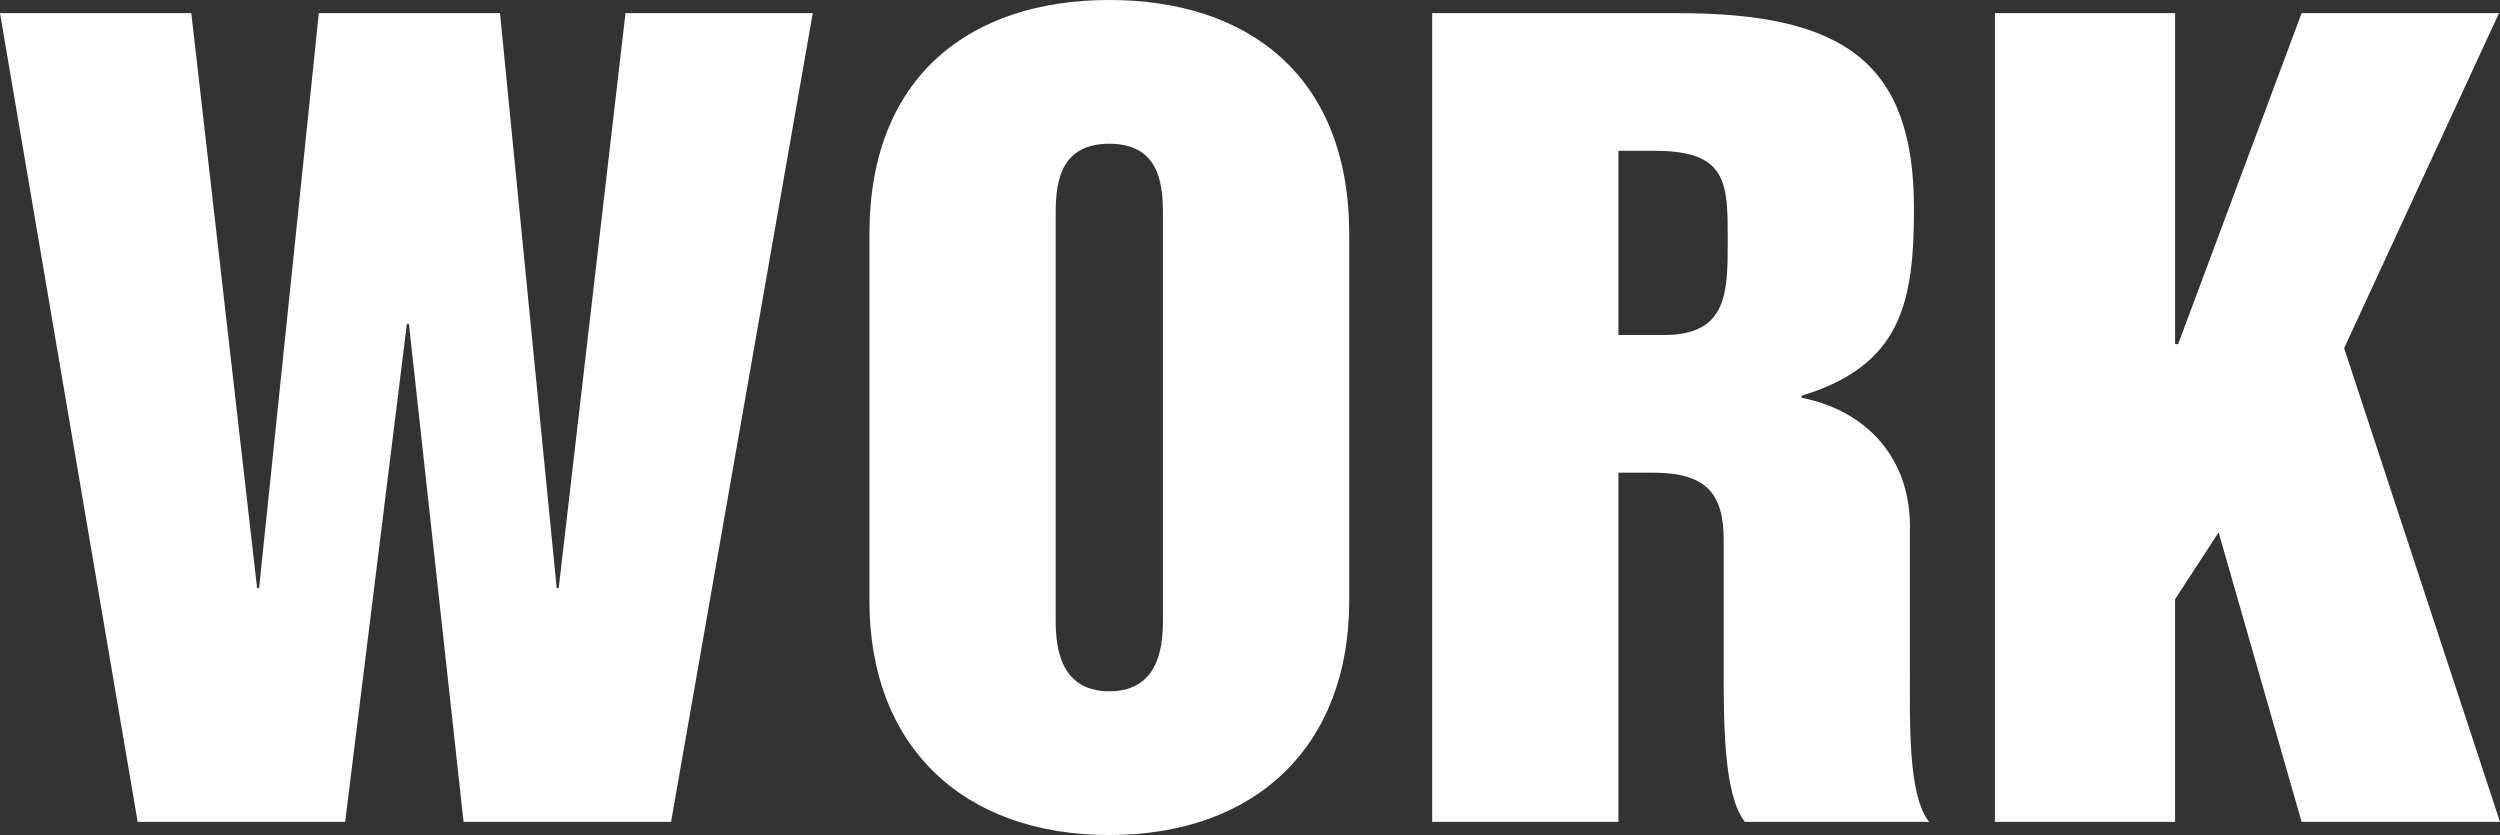
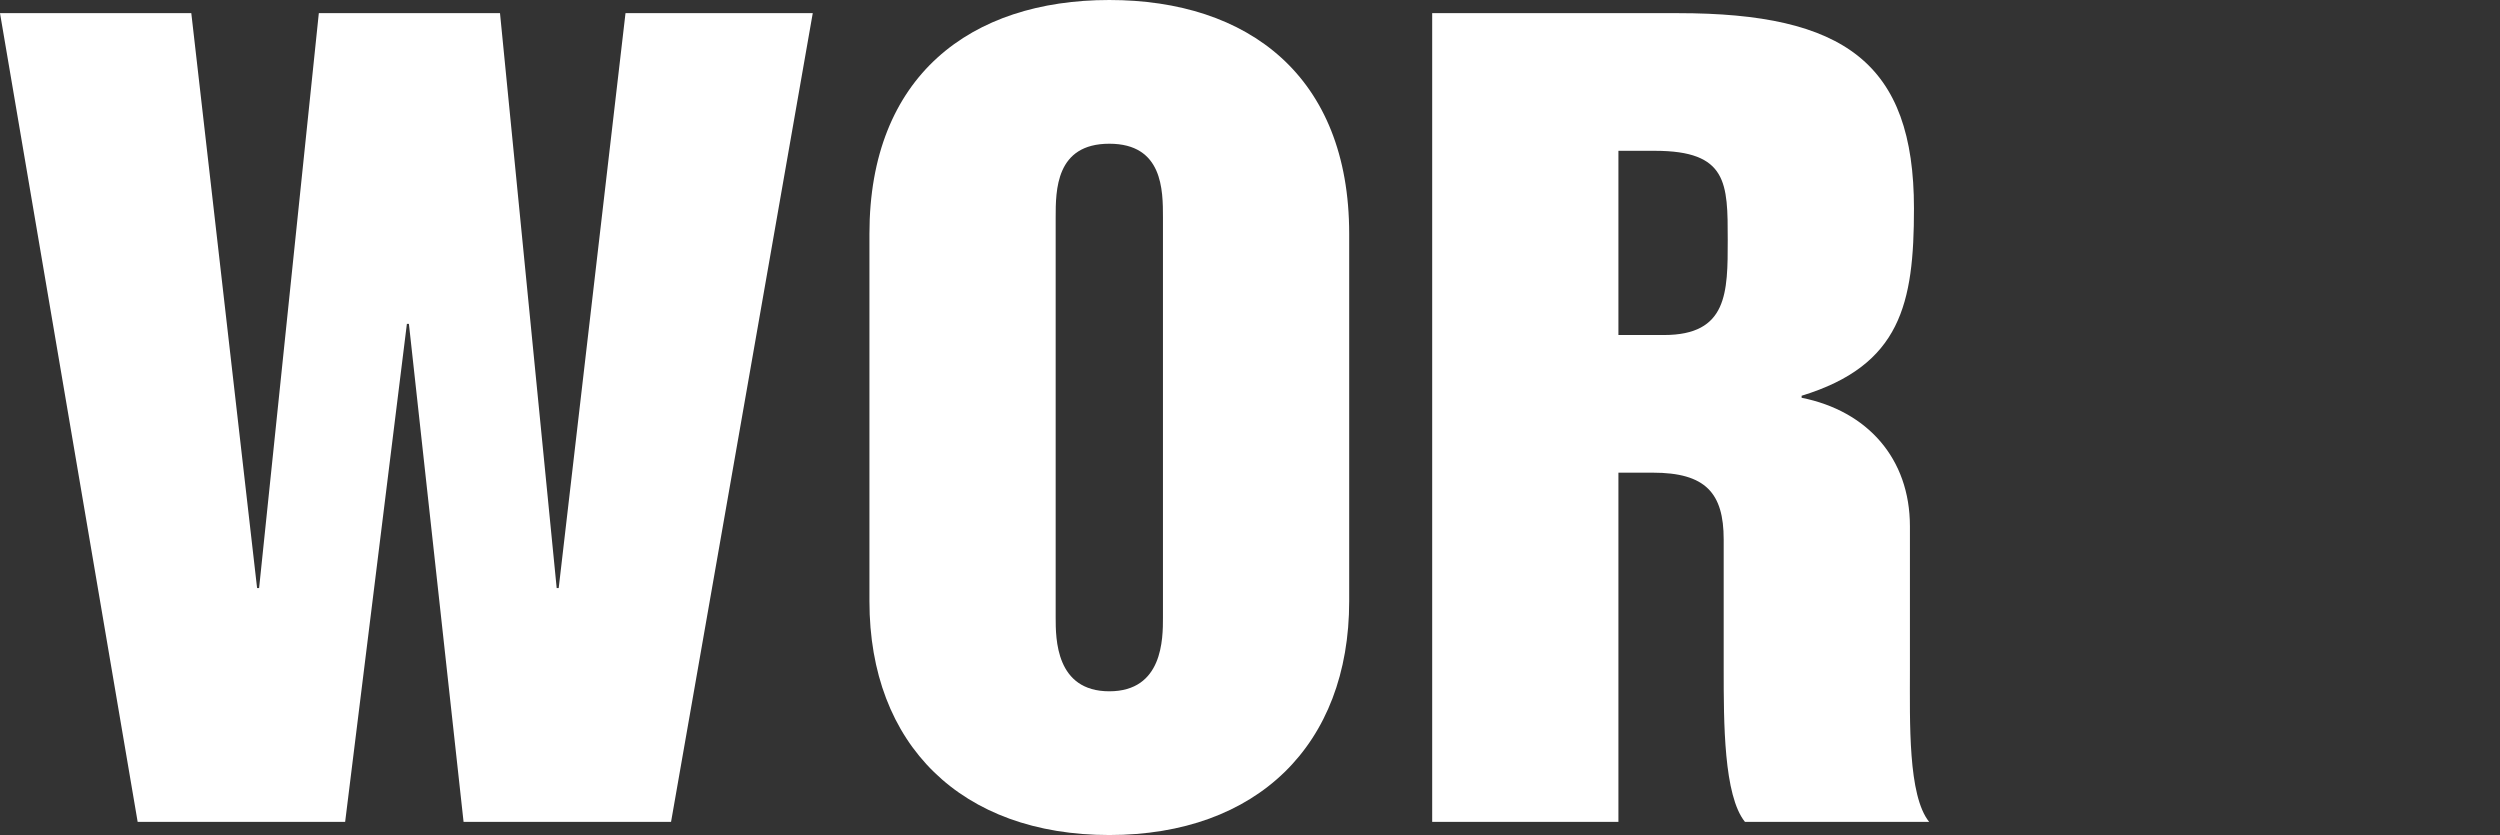
<svg xmlns="http://www.w3.org/2000/svg" id="Layer_2" viewBox="0 0 148.2 49.5">
  <rect x="0" y="0" width="148.2" height="49.5" fill="#333333" stroke="none" />
  <defs>
    <style>.cls-1{fill:#fff;}</style>
  </defs>
  <g id="Layer_1-2">
    <path class="cls-1" d="M0,.78h11.34l3.9,34.08h.12L18.9.78h10.74l3.36,34.08h.12L37.08.78h11.1l-8.4,47.94h-12.3l-3.24-29.52h-.12l-3.66,29.52h-12.3L0,.78Z" />
    <path class="cls-1" d="M51.54,13.86c0-9.36,6-13.86,14.22-13.86s14.22,4.5,14.22,13.86v21.78c0,8.52-5.46,13.86-14.22,13.86s-14.22-5.34-14.22-13.86V13.86ZM62.58,36.6c0,1.26,0,4.38,3.18,4.38s3.18-3.12,3.18-4.38V12.9c0-1.62,0-4.38-3.18-4.38s-3.18,2.76-3.18,4.38v23.7Z" />
    <path class="cls-1" d="M84.9.78h14.58c9.84,0,13.98,2.94,13.98,11.58,0,5.64-.78,9.3-6.66,11.1v.12c3.9.78,6.42,3.6,6.42,7.62v8.46c0,3.18-.12,7.5,1.14,9.06h-10.92c-1.26-1.56-1.26-5.88-1.26-9.06v-7.68c0-2.76-1.08-3.96-4.2-3.96h-2.04v20.7h-11.04V.78ZM95.94,19.86h2.7c3.78,0,3.78-2.52,3.78-5.64,0-3.36,0-5.28-4.32-5.28h-2.16v10.92Z" />
-     <path class="cls-1" d="M118.26.78h10.68v19.62h.18l7.32-19.62h11.7l-9.18,19.86,9.24,28.08h-11.76l-4.92-17.16-2.58,3.96v13.2h-10.68V.78Z" />
  </g>
</svg>